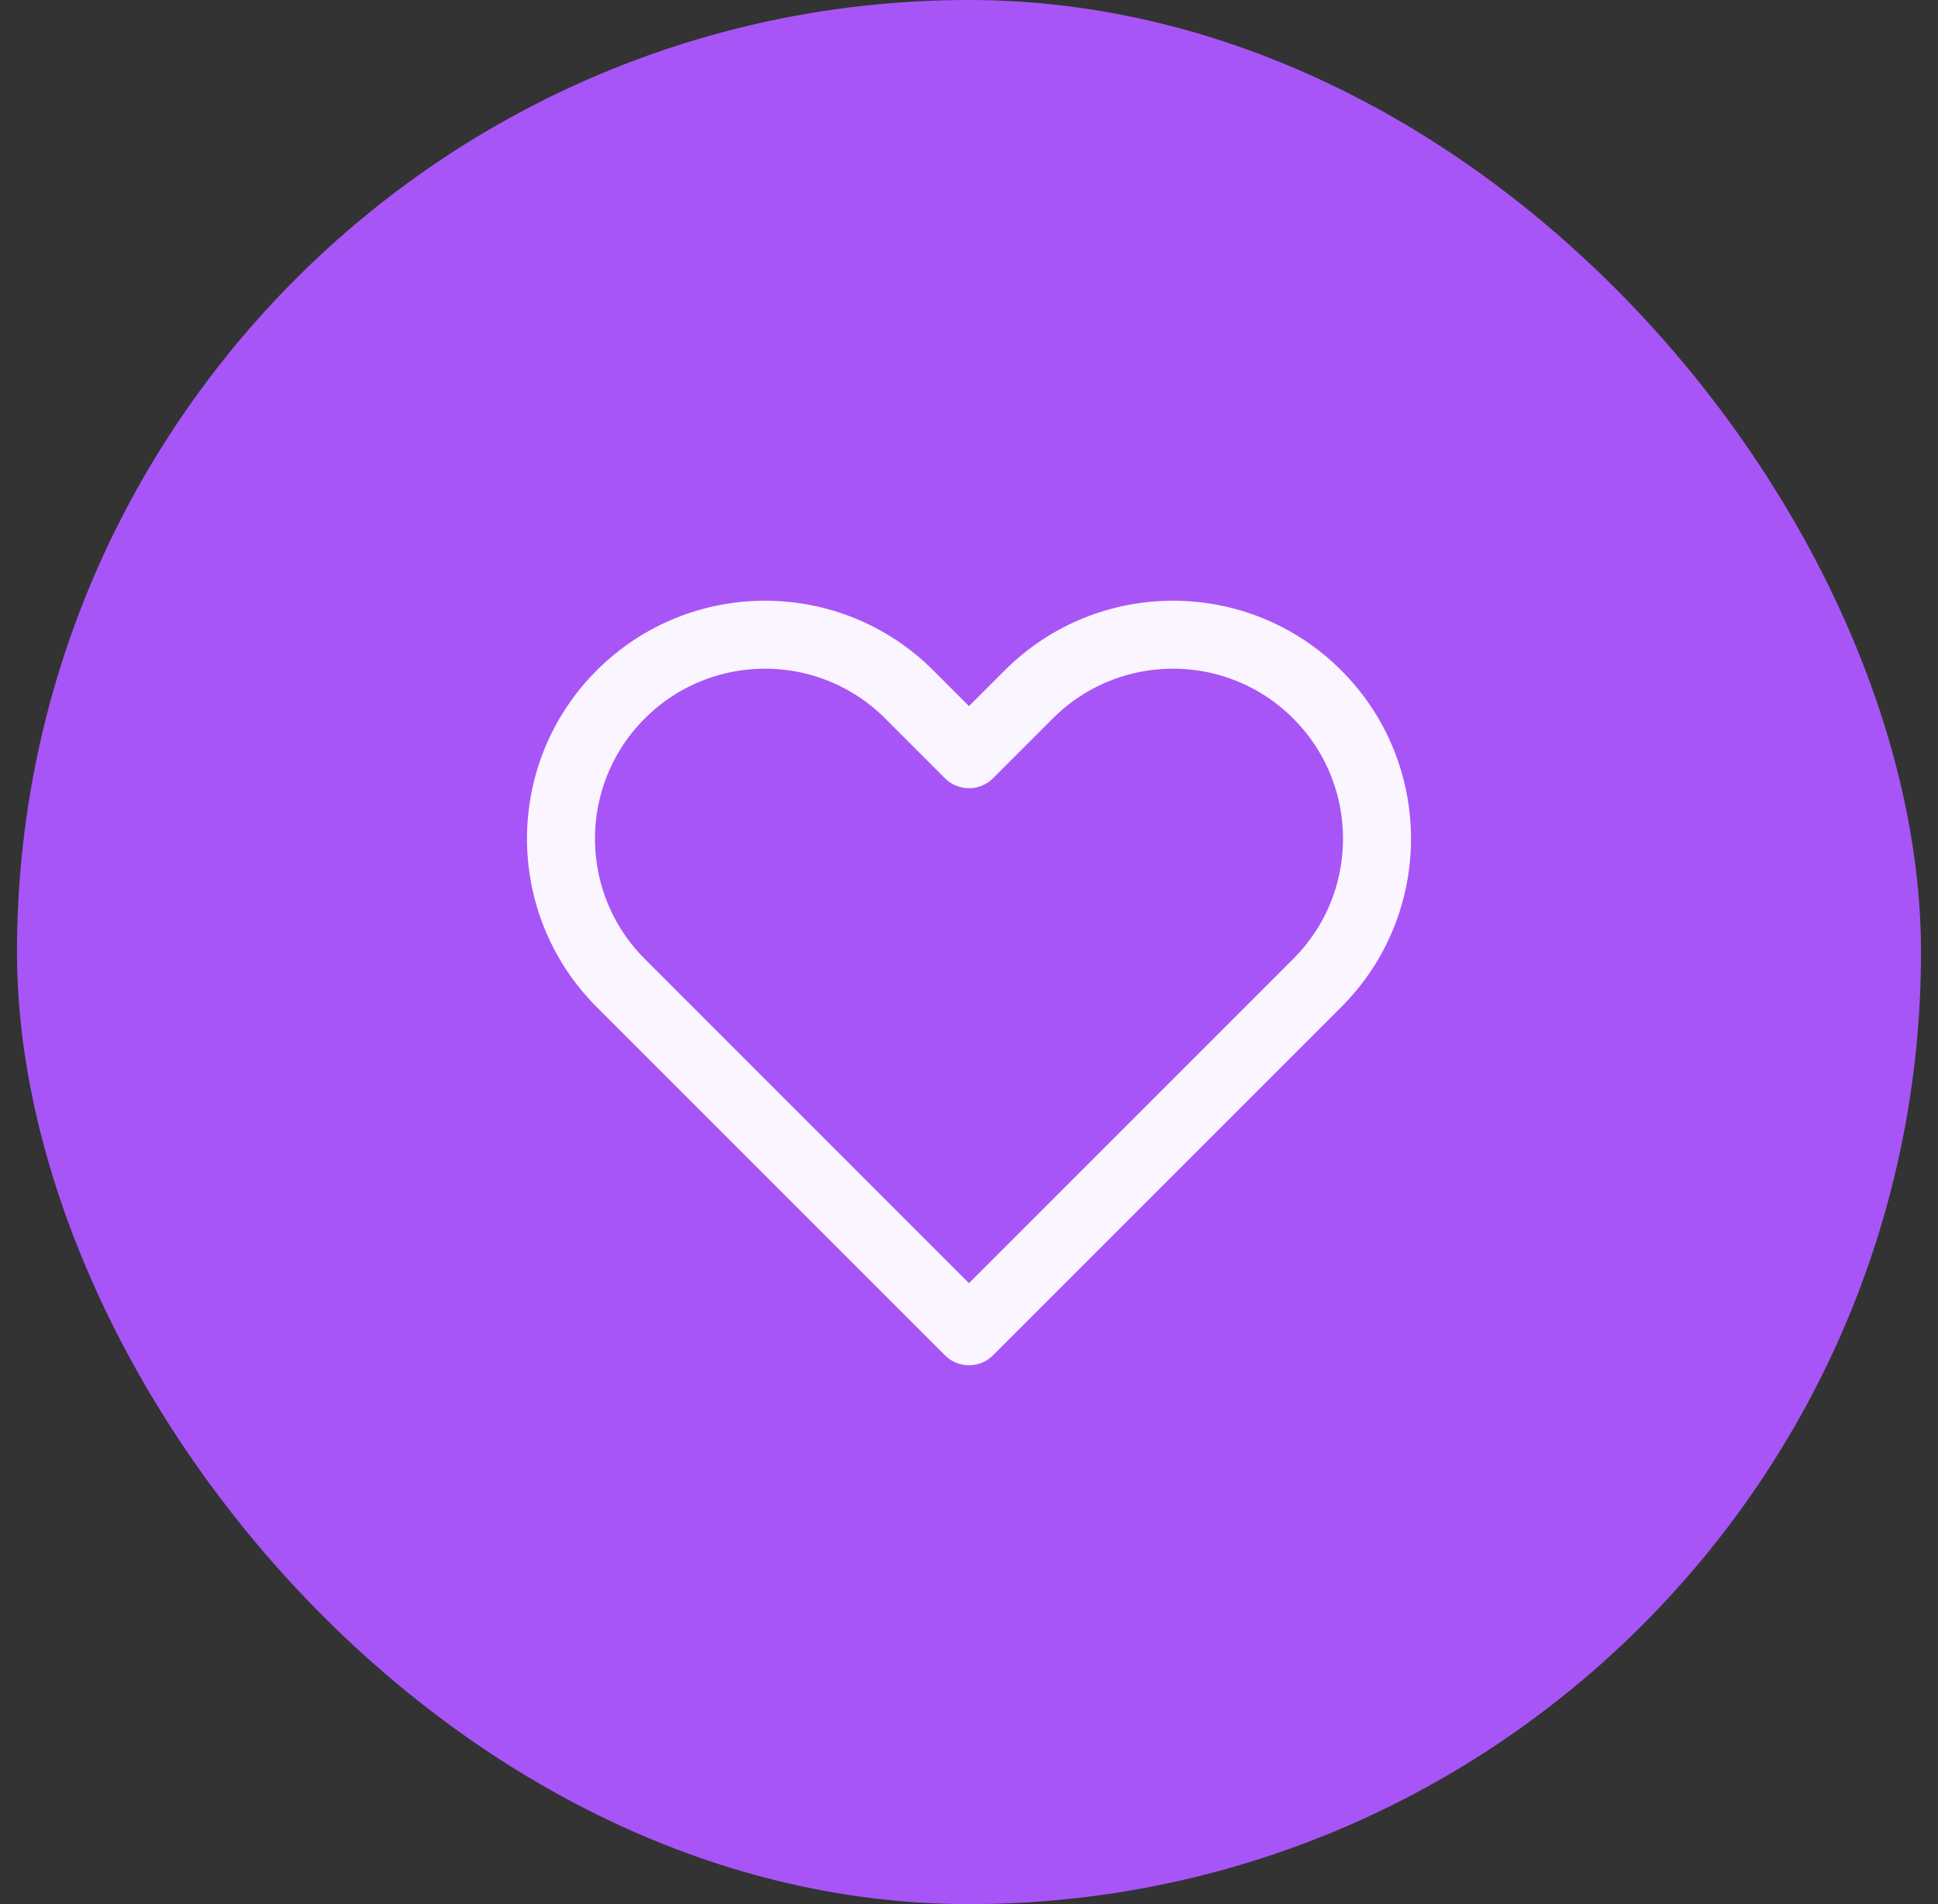
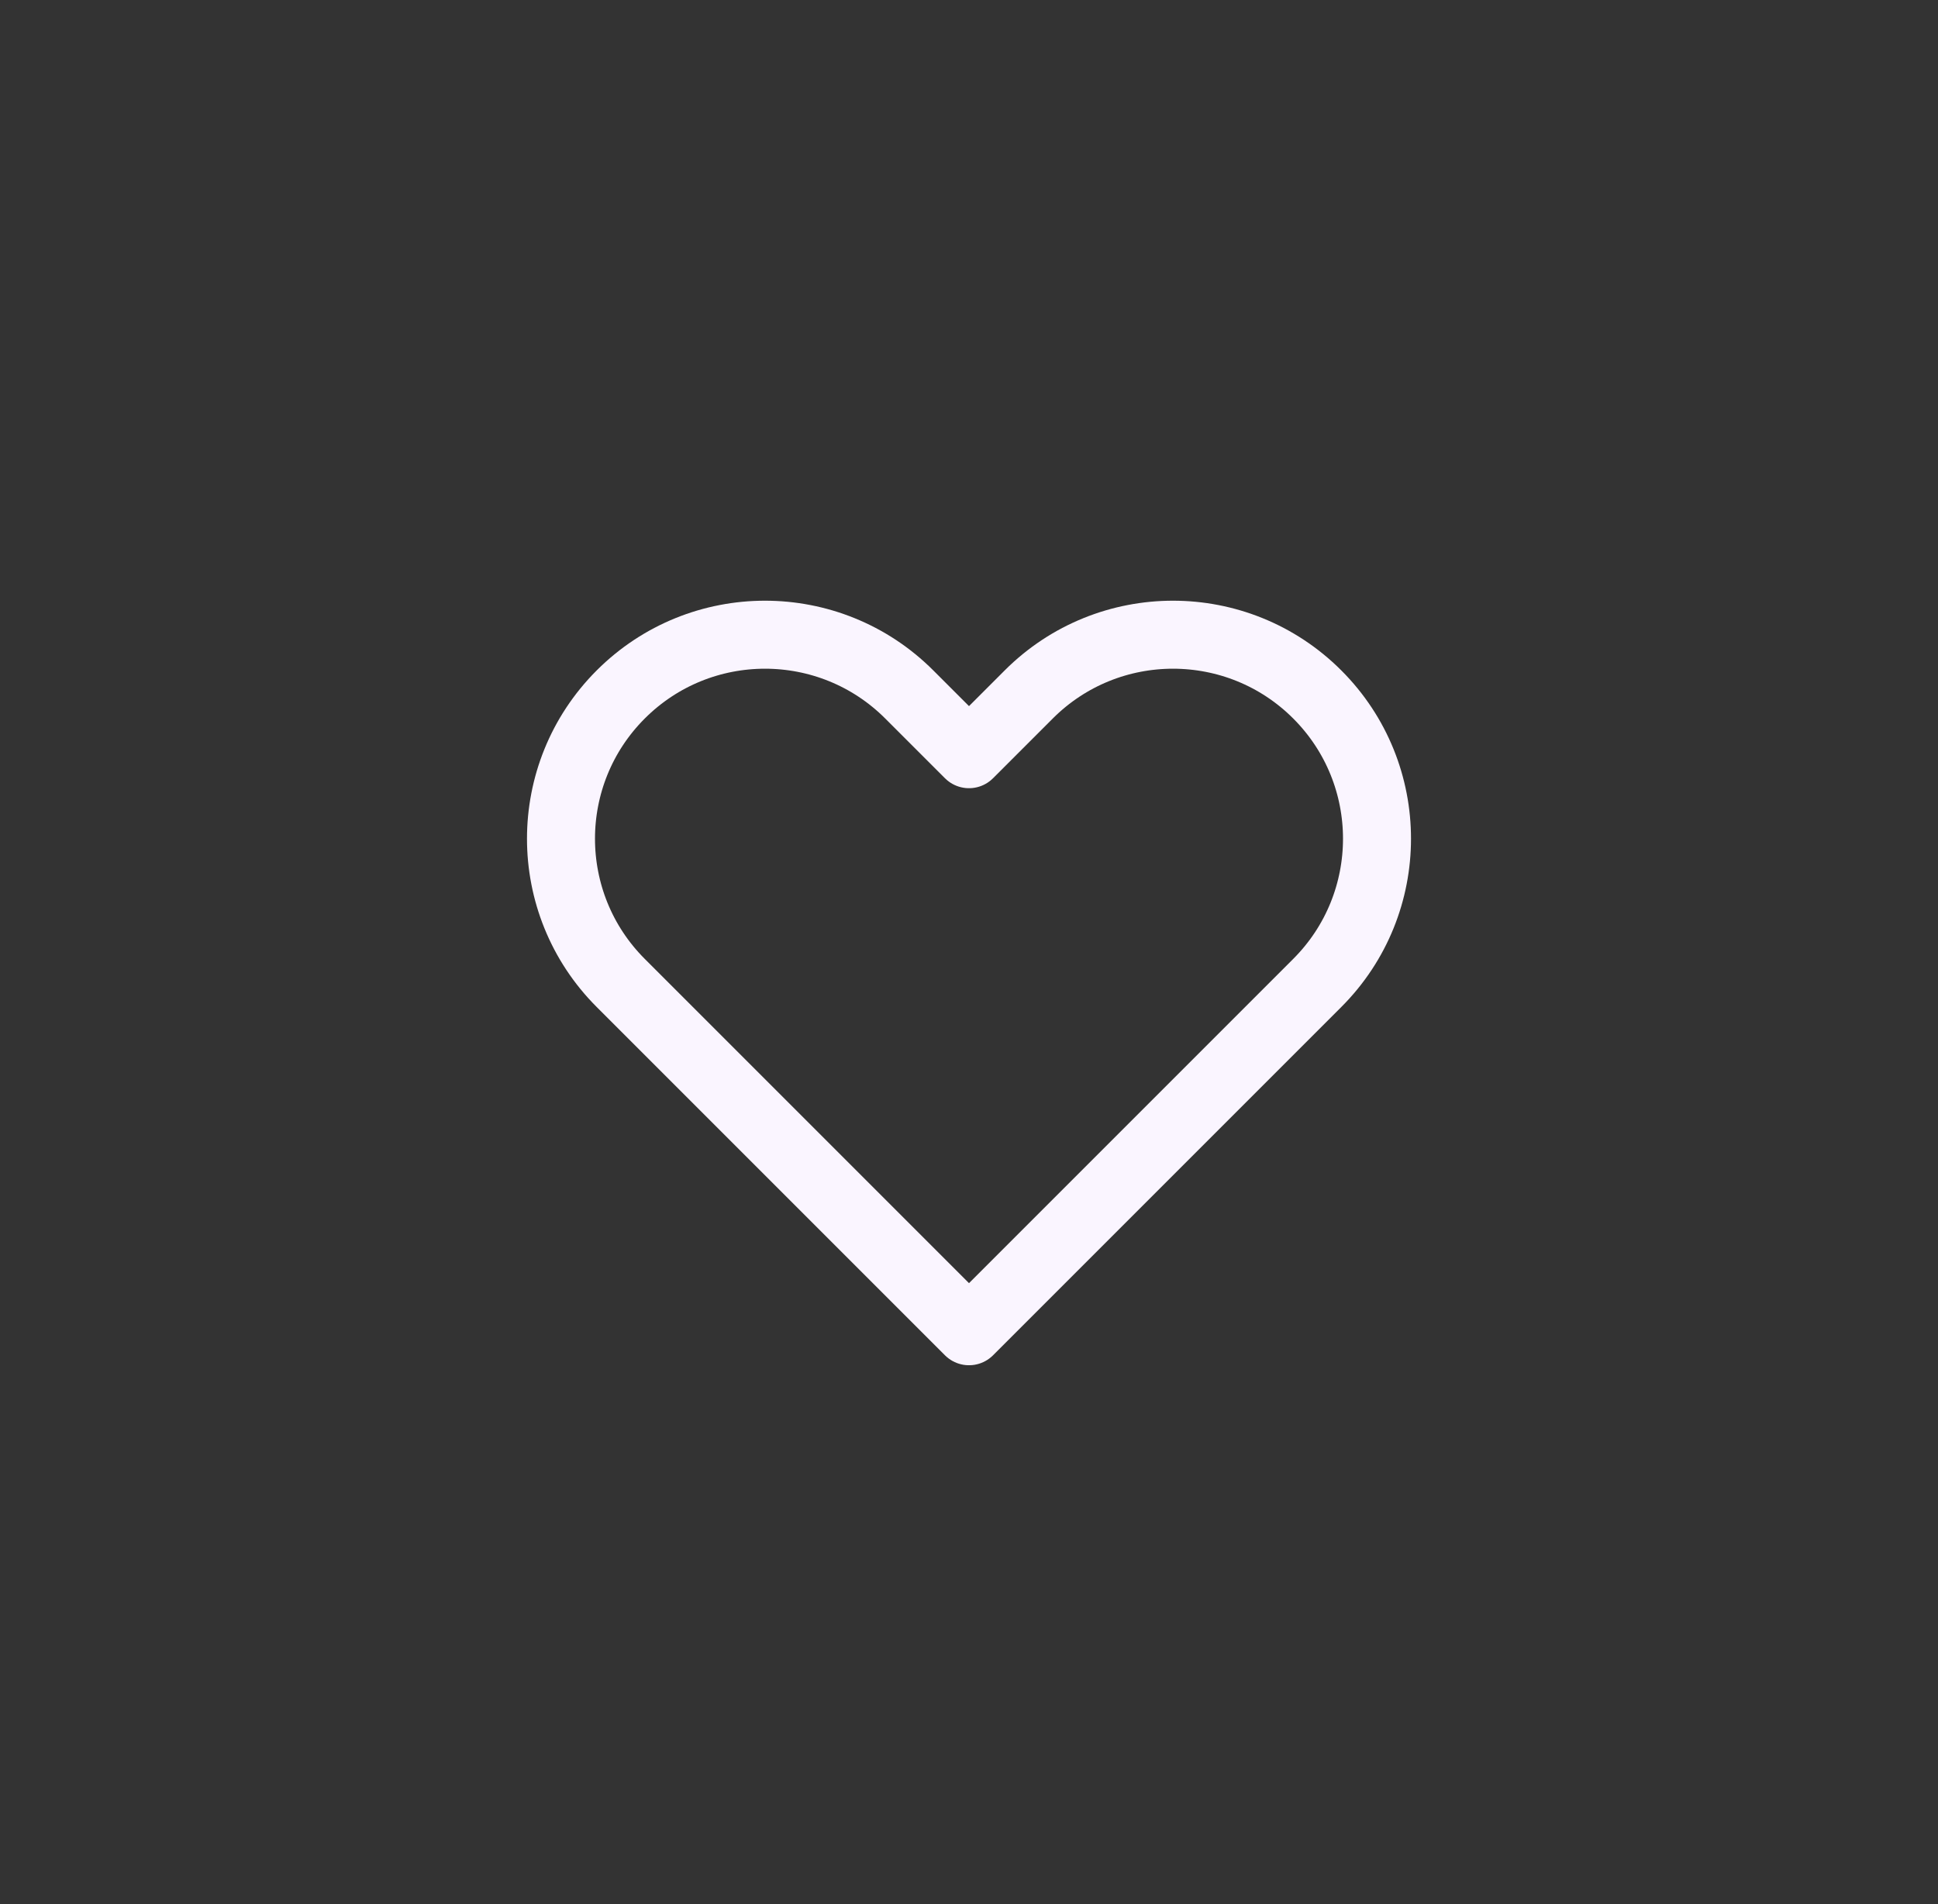
<svg xmlns="http://www.w3.org/2000/svg" width="57" height="56" viewBox="0 0 57 56" fill="none">
  <rect x="0" y="0" width="57" height="56" fill="#333333" stroke="none" />
-   <rect x="0.5" width="56" height="56" rx="28" fill="#A855F7" />
  <path d="M18.257 20.424C15.914 22.767 15.914 26.566 18.257 28.909L28.5 39.152L38.743 28.909C41.086 26.566 41.086 22.767 38.743 20.424C36.4 18.081 32.6 18.081 30.257 20.424L28.5 22.181L26.743 20.424C24.399 18.081 20.601 18.081 18.257 20.424Z" stroke="#FAF5FF" stroke-width="2" stroke-linecap="round" stroke-linejoin="round" />
</svg>